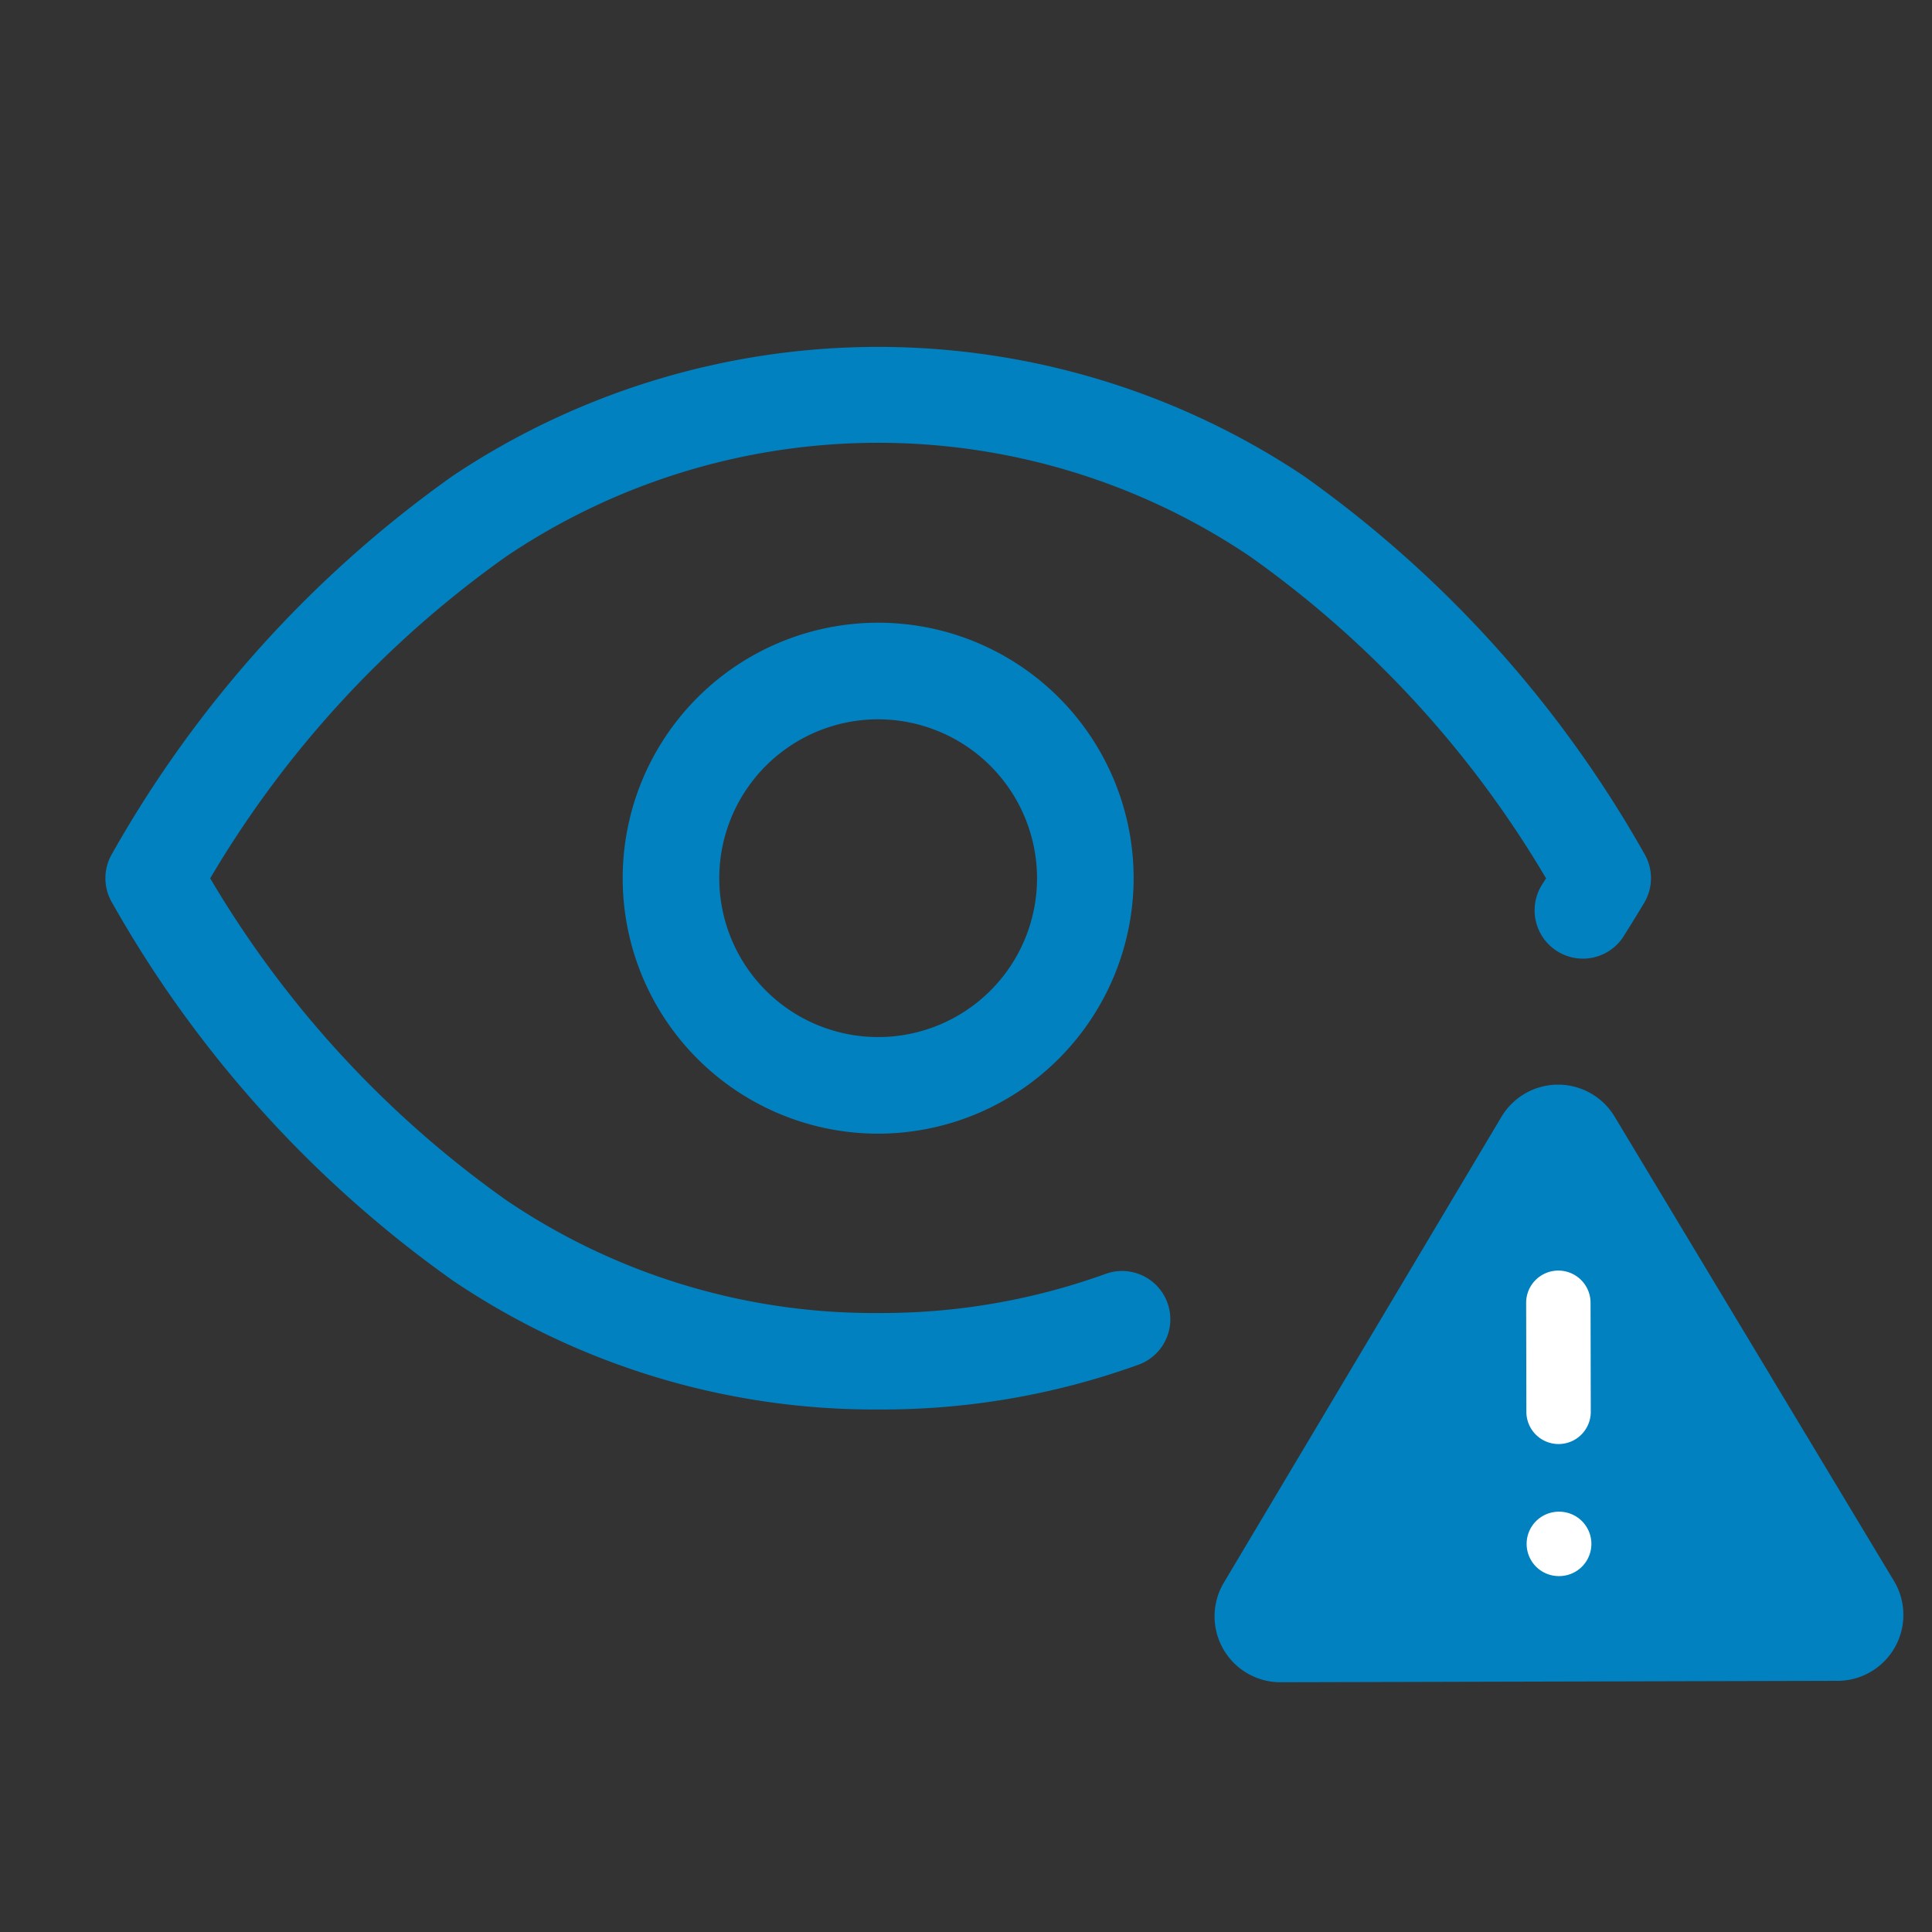
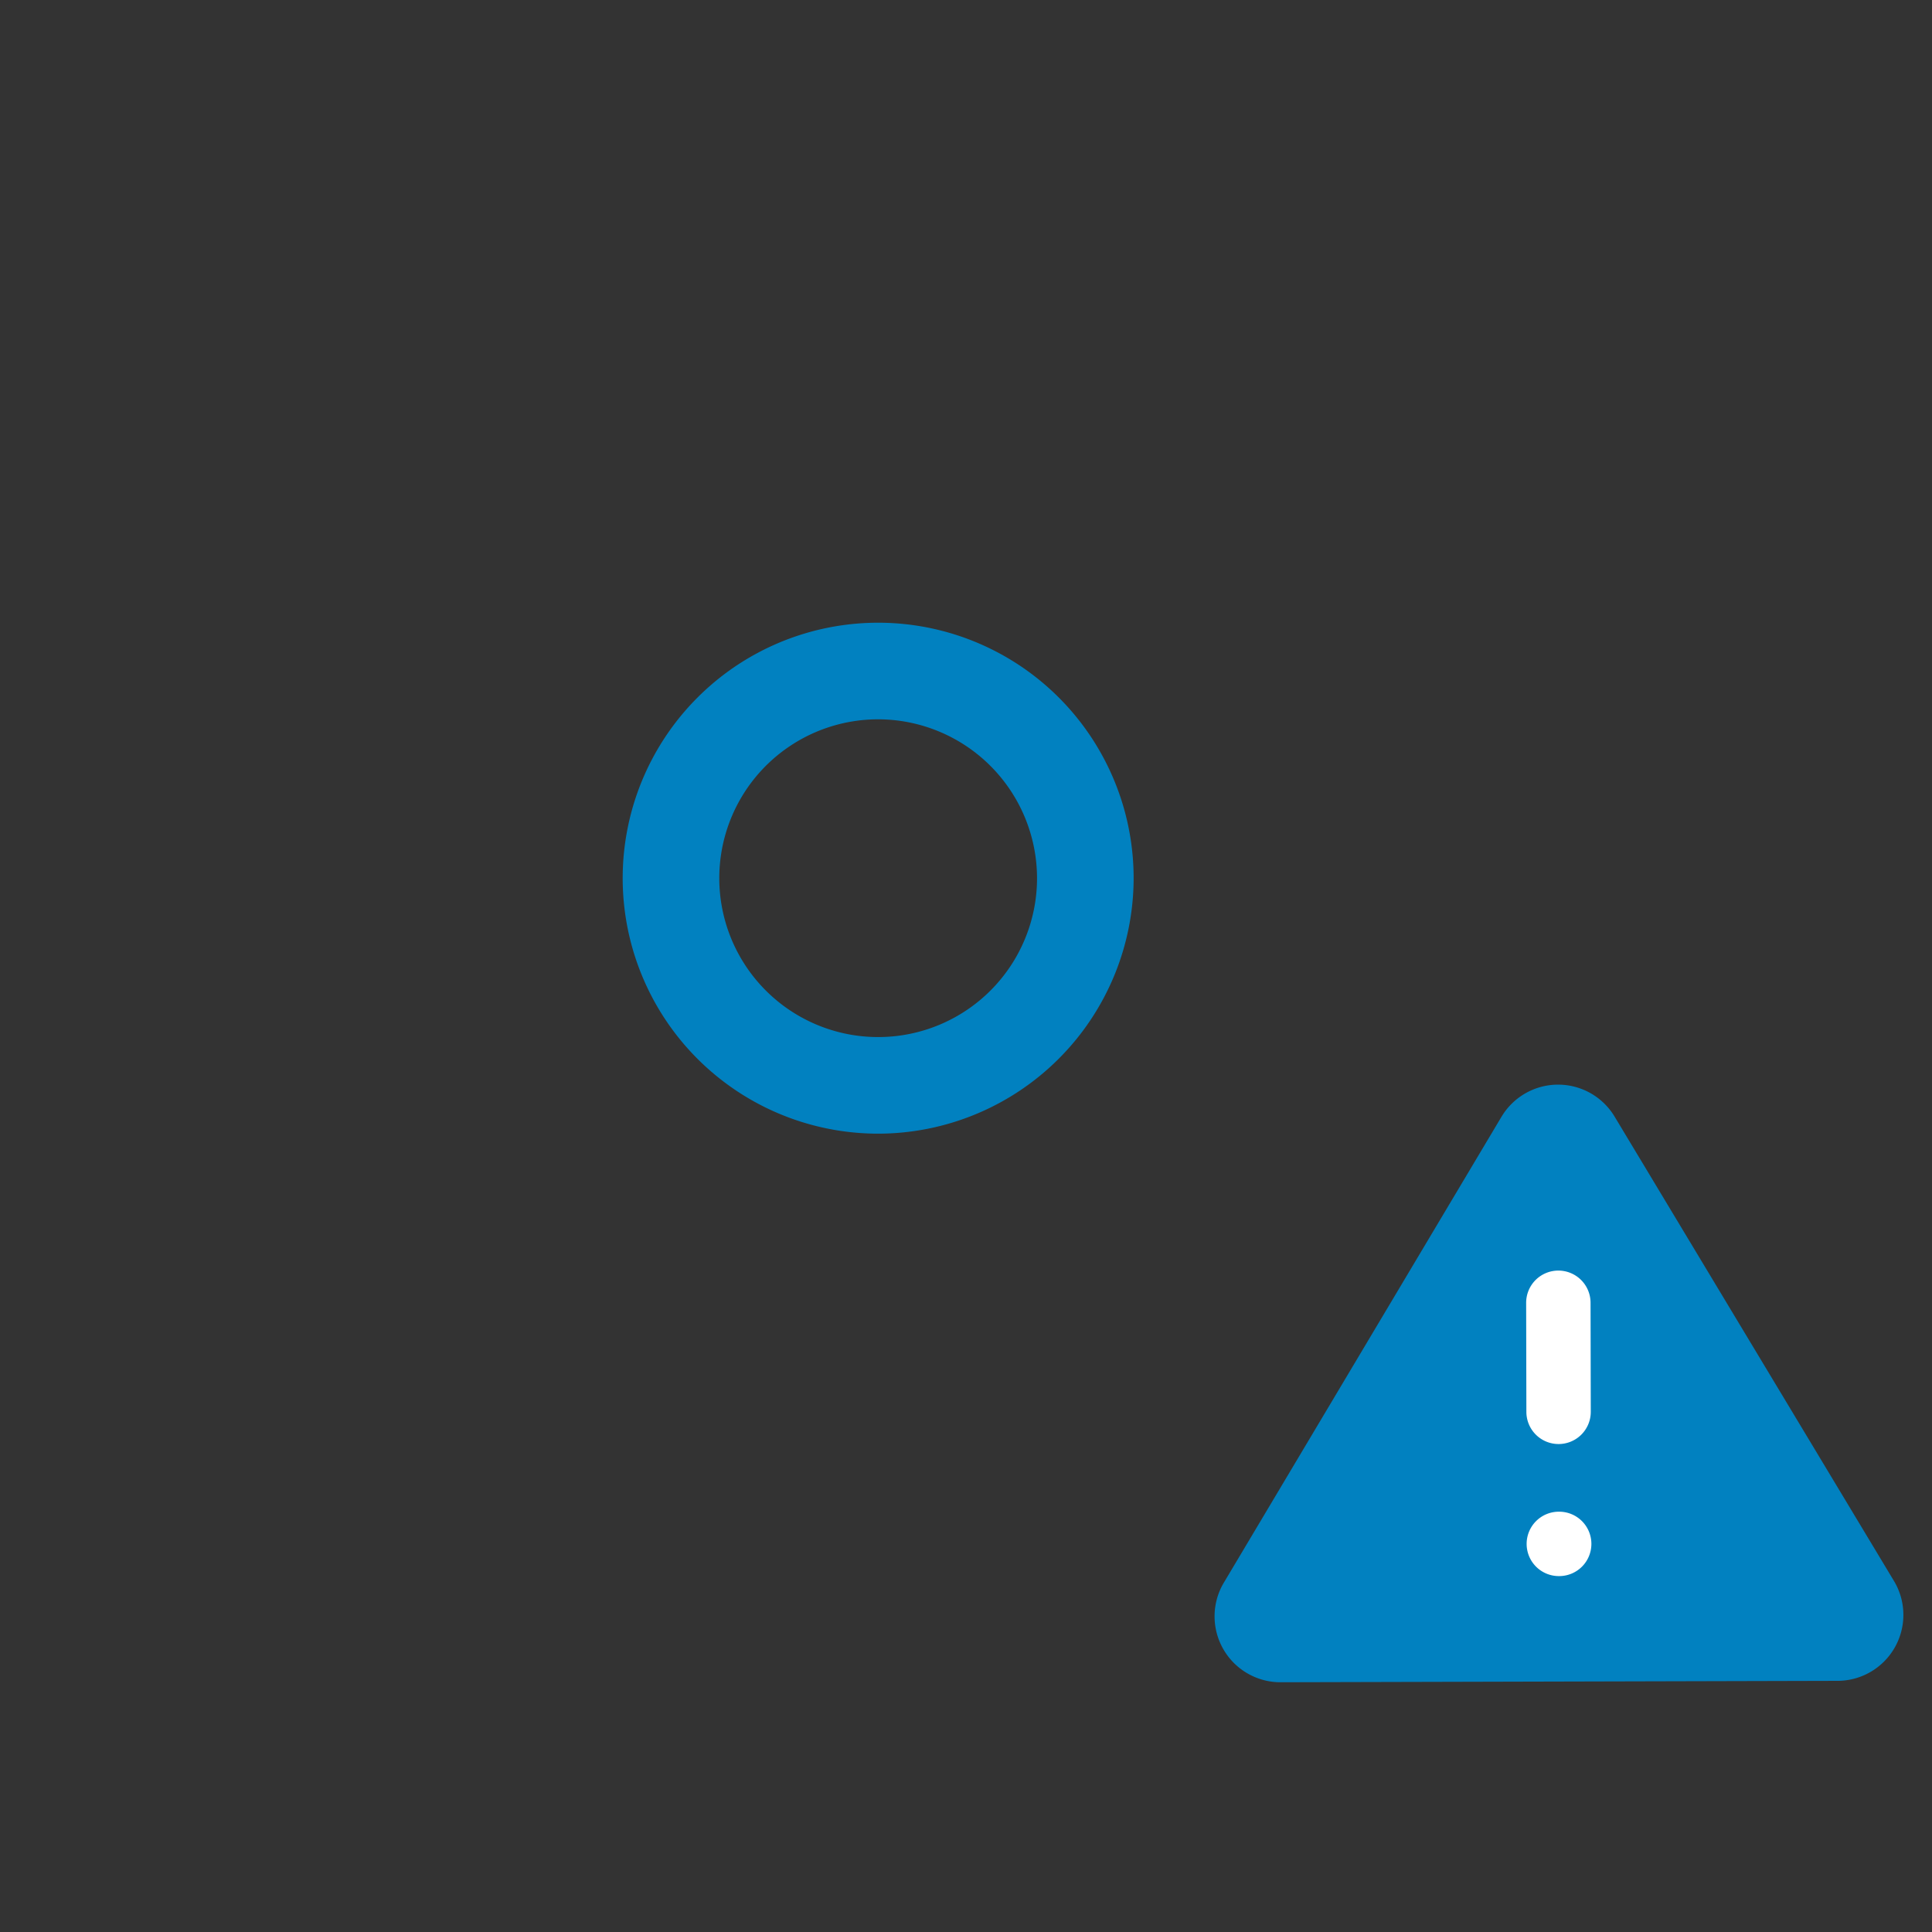
<svg xmlns="http://www.w3.org/2000/svg" id="グループ_32711" data-name="グループ 32711" width="60" height="60" viewBox="0 0 60 60">
  <rect x="0" y="0" width="60" height="60" fill="#333333" stroke="none" />
  <defs>
    <clipPath id="clip-path">
      <rect id="長方形_26772" data-name="長方形 26772" width="60" height="60" fill="none" />
    </clipPath>
  </defs>
  <g id="グループ_32710" data-name="グループ 32710" clip-path="url(#clip-path)">
    <path id="パス_37843" data-name="パス 37843" d="M27.273,35.207a7.934,7.934,0,1,1,7.933-7.934A7.943,7.943,0,0,1,27.273,35.207Zm0-12.868a4.934,4.934,0,1,0,4.933,4.934A4.94,4.94,0,0,0,27.273,22.339Z" fill="#0181c0" />
-     <path id="パス_37844" data-name="パス 37844" d="M27.385,43.773h-.116a23.415,23.415,0,0,1-13.2-4A36.14,36.14,0,0,1,3.487,28.045a1.5,1.5,0,0,1,0-1.543A36.14,36.14,0,0,1,14.066,14.775a23.794,23.794,0,0,1,26.414,0A36.14,36.14,0,0,1,51.059,26.5a1.5,1.5,0,0,1,0,1.543c-.216.361-.44.723-.664,1.078a1.5,1.5,0,0,1-2.535-1.6l.154-.244a32.456,32.456,0,0,0-9.2-10,20.658,20.658,0,0,0-23.086,0,32.458,32.458,0,0,0-9.2,10,32.458,32.458,0,0,0,9.2,10,20.344,20.344,0,0,0,11.543,3.5h.112a20.438,20.438,0,0,0,6.954-1.216,1.5,1.5,0,0,1,1.018,2.822A23.43,23.43,0,0,1,27.385,43.773Z" fill="#0181c0" />
    <path id="パス_37845" data-name="パス 37845" d="M46.633,34.677l-8.641,14.5a2.047,2.047,0,0,0,1.756,3.067L57.092,52.2a2.048,2.048,0,0,0,1.744-3.073l-8.7-14.461a2.047,2.047,0,0,0-3.5.007Z" fill="#0181c0" />
    <path id="線_34" data-name="線 34" d="M.007,4.387a1,1,0,0,1-1-1L-1,0A1,1,0,0,1,0-1,1,1,0,0,1,1,0l.007,3.387a1,1,0,0,1-1,1Z" transform="translate(48.396 40.459)" fill="#fff" />
    <path id="線_35" data-name="線 35" d="M.011,1H0A1,1,0,0,1-1,0,1,1,0,0,1,0-1H.011a1,1,0,0,1,1,1A1,1,0,0,1,.011,1Z" transform="translate(48.411 47.947)" fill="#fff" />
  </g>
</svg>